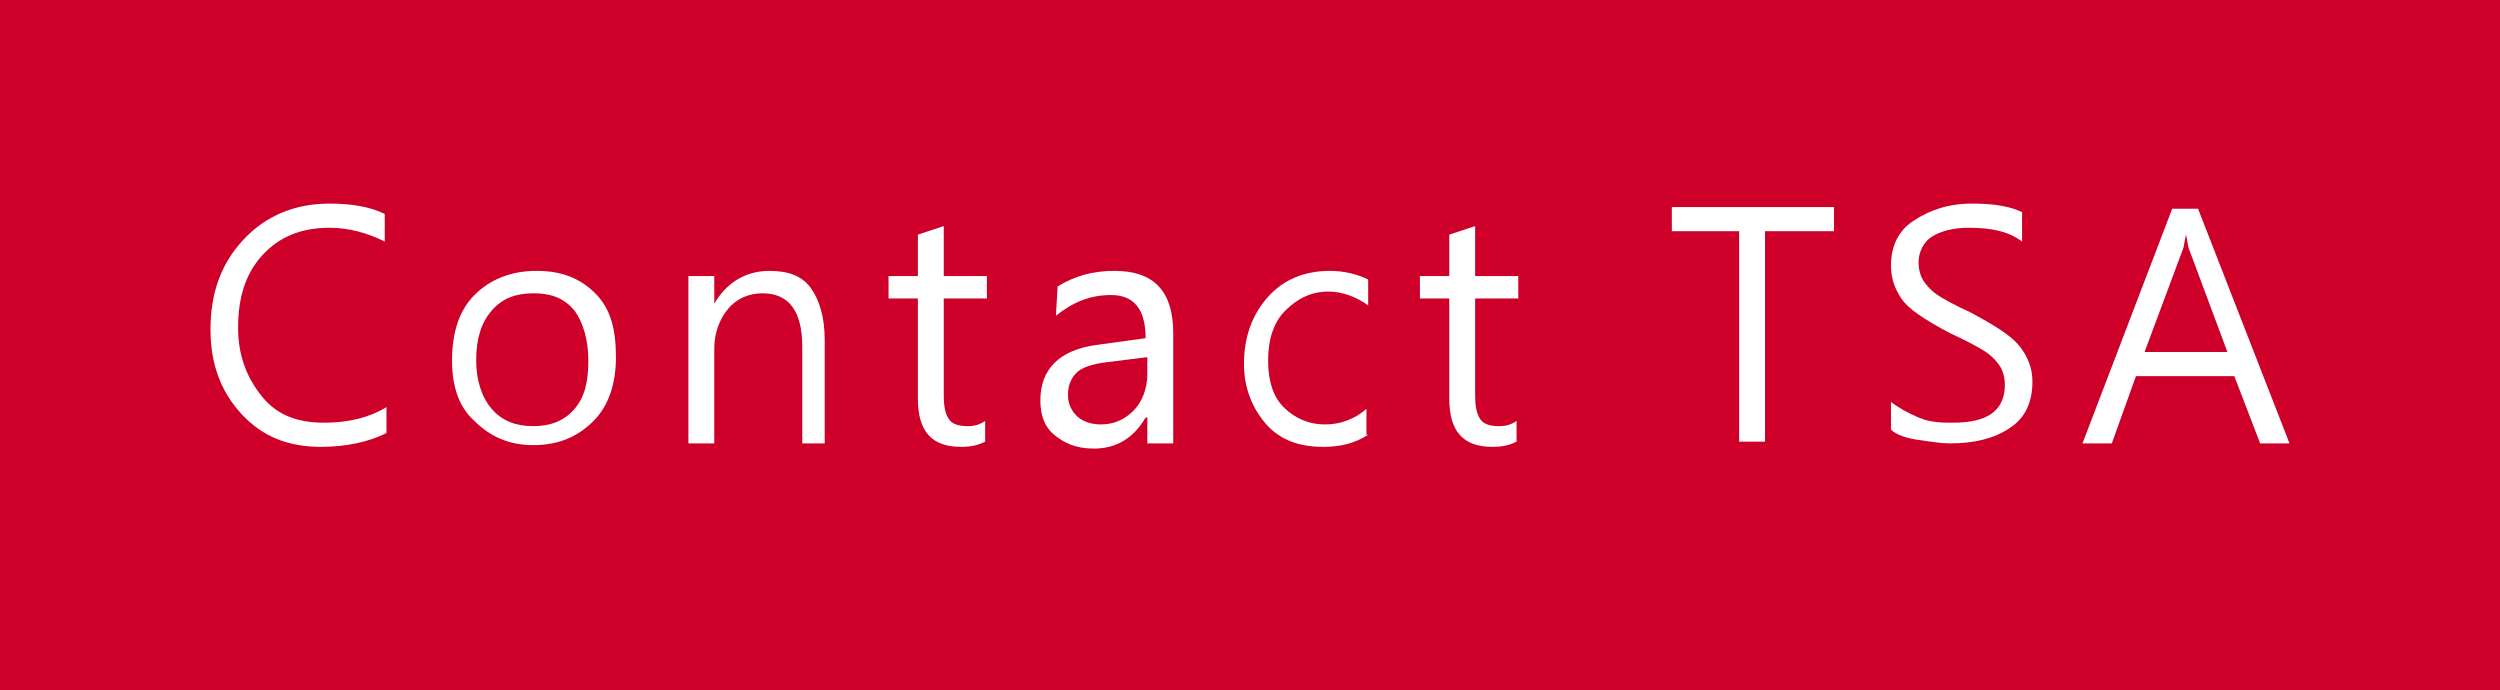
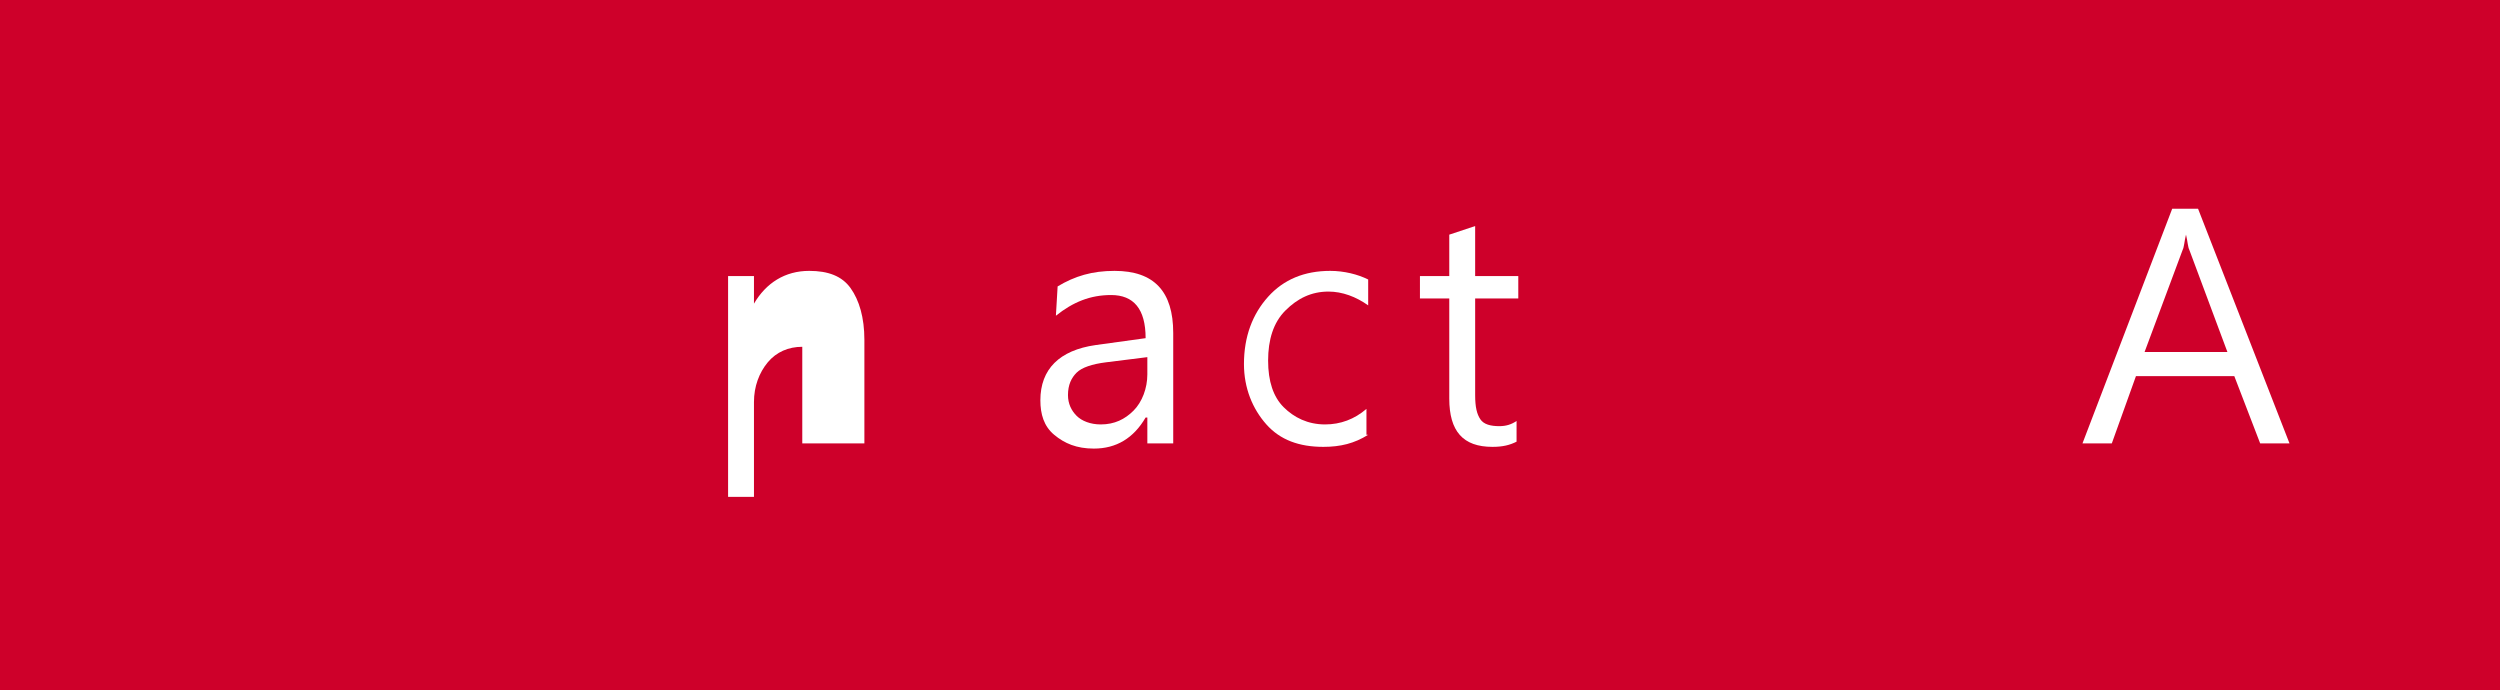
<svg xmlns="http://www.w3.org/2000/svg" version="1.1" id="圖層_1" x="0px" y="0px" width="144.9px" height="40px" viewBox="0 0 144.9 40" style="enable-background:new 0 0 144.9 40;" xml:space="preserve">
  <style type="text/css">
	.st0{fill:#CE002A;}
	.st1{fill:#FFFFFF;}
</style>
  <g>
    <rect class="st0" width="144.9" height="40" />
    <g>
-       <path class="st1" d="M22.4,25.1c-1,0.5-2.3,0.8-3.8,0.8c-1.9,0-3.4-0.6-4.6-1.9c-1.2-1.3-1.8-2.9-1.8-4.9c0-2.1,0.6-3.8,1.9-5.2    s3-2.1,5-2.1c1.3,0,2.4,0.2,3.2,0.6V14c-1-0.5-2.1-0.8-3.2-0.8c-1.6,0-2.9,0.5-3.9,1.6s-1.4,2.5-1.4,4.2c0,1.6,0.5,2.9,1.4,4    c0.9,1.1,2.1,1.5,3.6,1.5c1.4,0,2.6-0.3,3.6-0.9V25.1z" />
-       <path class="st1" d="M26.2,20.9c0-1.6,0.4-2.9,1.3-3.8s2.1-1.4,3.6-1.4c1.4,0,2.5,0.4,3.4,1.3s1.2,2.1,1.2,3.7    c0,1.5-0.4,2.8-1.3,3.7s-2,1.4-3.5,1.4c-1.4,0-2.5-0.5-3.4-1.4C26.6,23.6,26.2,22.4,26.2,20.9z M27.6,20.9c0,1.1,0.3,2.1,0.9,2.8    s1.4,1,2.4,1s1.8-0.3,2.4-1s0.8-1.6,0.8-2.8c0-1.2-0.3-2.2-0.8-2.9c-0.6-0.7-1.3-1-2.4-1c-1,0-1.8,0.3-2.4,1S27.6,19.6,27.6,20.9z    " />
-       <path class="st1" d="M48,25.7h-1.5v-5.6c0-2.1-0.8-3.1-2.3-3.1c-0.8,0-1.5,0.3-2,0.9s-0.8,1.4-0.8,2.3v5.5h-1.5V16h1.5v1.6l0,0    c0.7-1.2,1.8-1.9,3.2-1.9c1.1,0,1.9,0.3,2.4,1c0.5,0.7,0.8,1.7,0.8,3v6H48z" />
-       <path class="st1" d="M57.1,25.6c-0.4,0.2-0.8,0.3-1.4,0.3c-1.7,0-2.5-0.9-2.5-2.8v-5.8h-1.7V16h1.7v-2.4l1.5-0.5V16h2.5v1.3h-2.5    v5.6c0,0.7,0.1,1.1,0.3,1.4s0.6,0.4,1.1,0.4c0.4,0,0.7-0.1,1-0.3V25.6z" />
+       <path class="st1" d="M48,25.7h-1.5v-5.6c-0.8,0-1.5,0.3-2,0.9s-0.8,1.4-0.8,2.3v5.5h-1.5V16h1.5v1.6l0,0    c0.7-1.2,1.8-1.9,3.2-1.9c1.1,0,1.9,0.3,2.4,1c0.5,0.7,0.8,1.7,0.8,3v6H48z" />
      <path class="st1" d="M61.3,16.6c1-0.6,2-0.9,3.3-0.9c2.3,0,3.4,1.2,3.4,3.6v6.4h-1.5v-1.5h-0.1c-0.7,1.2-1.7,1.8-3,1.8    c-1,0-1.7-0.3-2.3-0.8c-0.6-0.5-0.8-1.2-0.8-2c0-1.8,1.1-2.9,3.2-3.2l2.9-0.4c0-1.7-0.7-2.5-2-2.5c-1.2,0-2.2,0.4-3.2,1.2    L61.3,16.6L61.3,16.6z M64.1,21c-0.8,0.1-1.4,0.3-1.7,0.6c-0.3,0.3-0.5,0.7-0.5,1.3c0,0.5,0.2,0.9,0.5,1.2s0.8,0.5,1.4,0.5    c0.8,0,1.4-0.3,1.9-0.8s0.8-1.3,0.8-2.1v-1L64.1,21z" />
      <path class="st1" d="M79.3,25.2c-0.8,0.5-1.6,0.7-2.6,0.7c-1.4,0-2.5-0.4-3.3-1.3s-1.3-2.1-1.3-3.5c0-1.6,0.5-2.9,1.4-3.9    s2.1-1.5,3.6-1.5c0.8,0,1.6,0.2,2.2,0.5v1.5c-0.7-0.5-1.5-0.8-2.3-0.8c-1,0-1.8,0.4-2.5,1.1s-1,1.7-1,2.9c0,1.2,0.3,2.1,0.9,2.7    s1.4,1,2.4,1c0.9,0,1.7-0.3,2.4-0.9v1.5H79.3z" />
      <path class="st1" d="M87.9,25.6c-0.4,0.2-0.8,0.3-1.4,0.3c-1.7,0-2.5-0.9-2.5-2.8v-5.8h-1.7V16H84v-2.4l1.5-0.5V16H88v1.3h-2.5    v5.6c0,0.7,0.1,1.1,0.3,1.4s0.6,0.4,1.1,0.4c0.4,0,0.7-0.1,1-0.3L87.9,25.6L87.9,25.6z" />
-       <path class="st1" d="M106.2,13.4h-3.9v12.2h-1.5V13.4h-3.9V12h9.4v1.4H106.2z" />
-       <path class="st1" d="M109.6,23.3c0.4,0.3,0.9,0.6,1.6,0.9s1.4,0.3,2,0.3c2,0,3-0.7,3-2.2c0-0.4-0.1-0.8-0.3-1.1s-0.5-0.6-0.8-0.8    c-0.3-0.2-1-0.6-2.1-1.1c-1.5-0.8-2.4-1.4-2.8-2s-0.6-1.2-0.6-1.9c0-1.1,0.4-2,1.3-2.6s2-1,3.4-1s2.3,0.2,2.9,0.5V14    c-0.8-0.6-1.8-0.8-3.1-0.8c-0.9,0-1.6,0.2-2.1,0.5s-0.8,0.9-0.8,1.5c0,0.4,0.1,0.8,0.3,1.1s0.5,0.6,0.8,0.8s1,0.6,1.9,1    c1.3,0.7,2.3,1.3,2.8,1.9s0.8,1.3,0.8,2.1c0,1.2-0.4,2.1-1.3,2.7s-2,0.9-3.5,0.9c-0.5,0-1.1-0.1-1.8-0.2s-1.3-0.3-1.6-0.6    L109.6,23.3L109.6,23.3z" />
      <path class="st1" d="M132.7,25.7H131l-1.5-3.9h-5.7l-1.4,3.9h-1.7l5.2-13.6h1.5L132.7,25.7z M129.1,20.4l-2.2-5.9    c-0.1-0.2-0.1-0.5-0.2-0.9l0,0c-0.1,0.4-0.1,0.7-0.2,0.9l-2.2,5.9H129.1z" />
    </g>
  </g>
</svg>